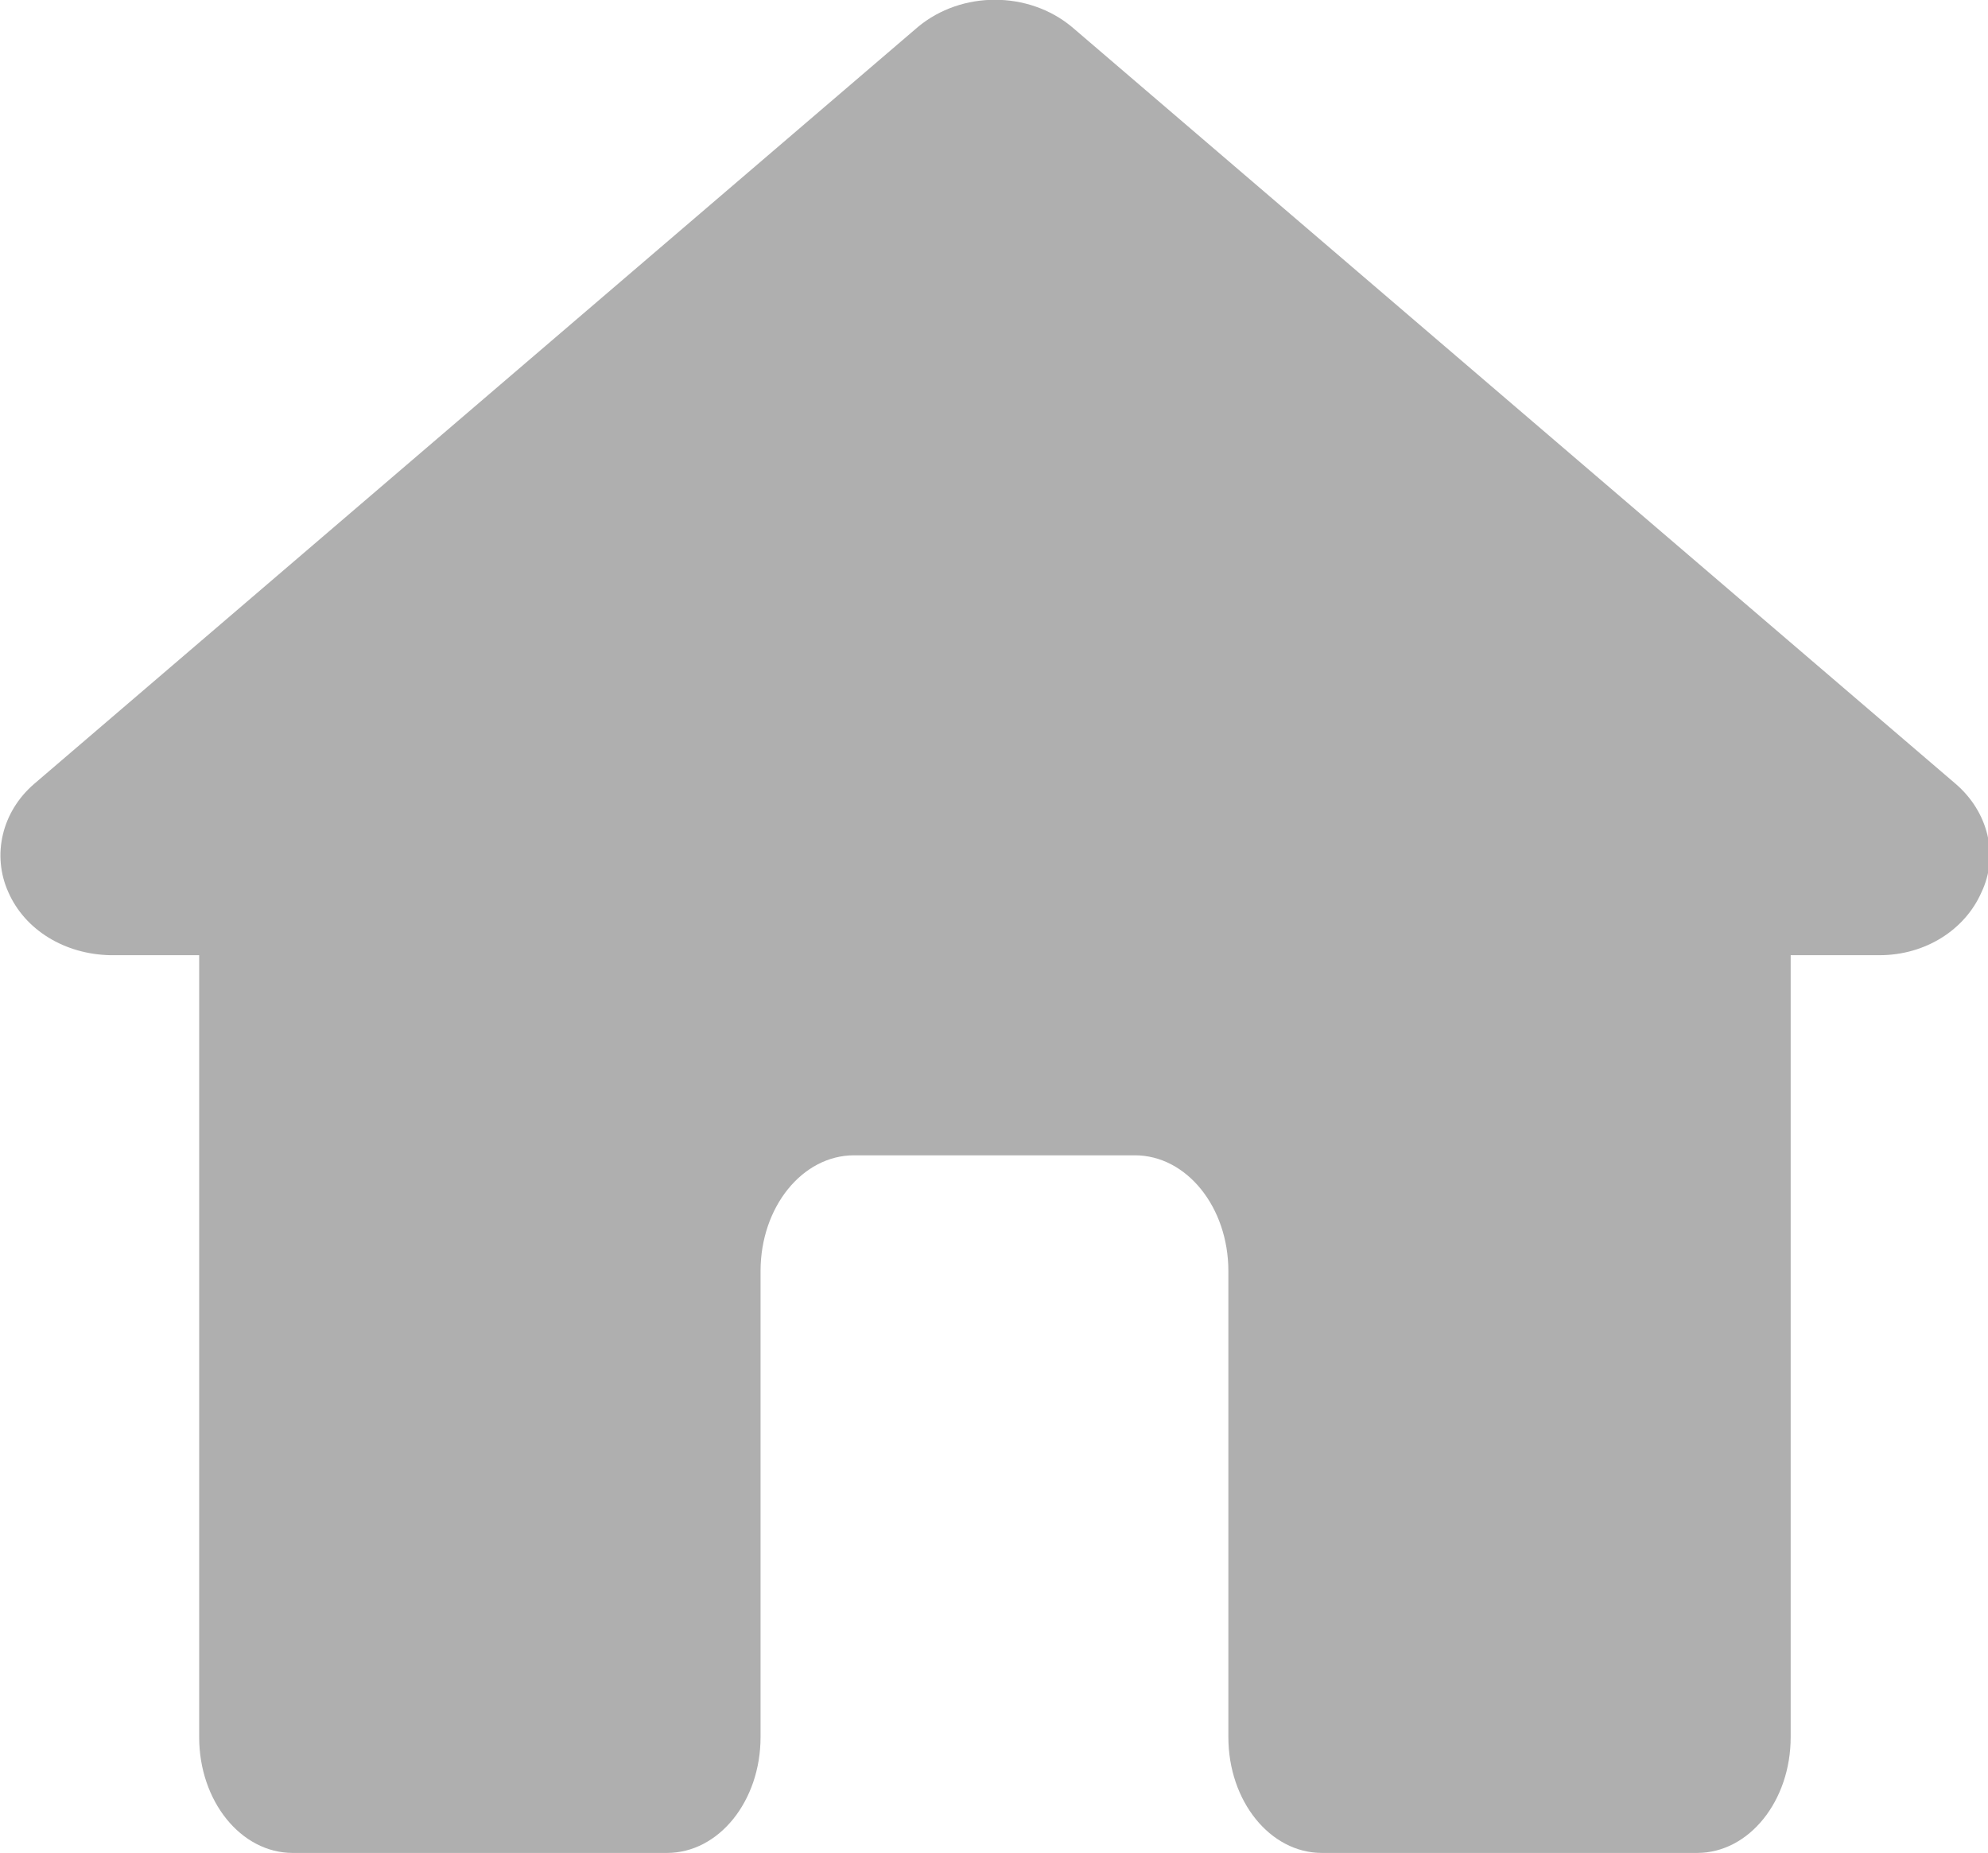
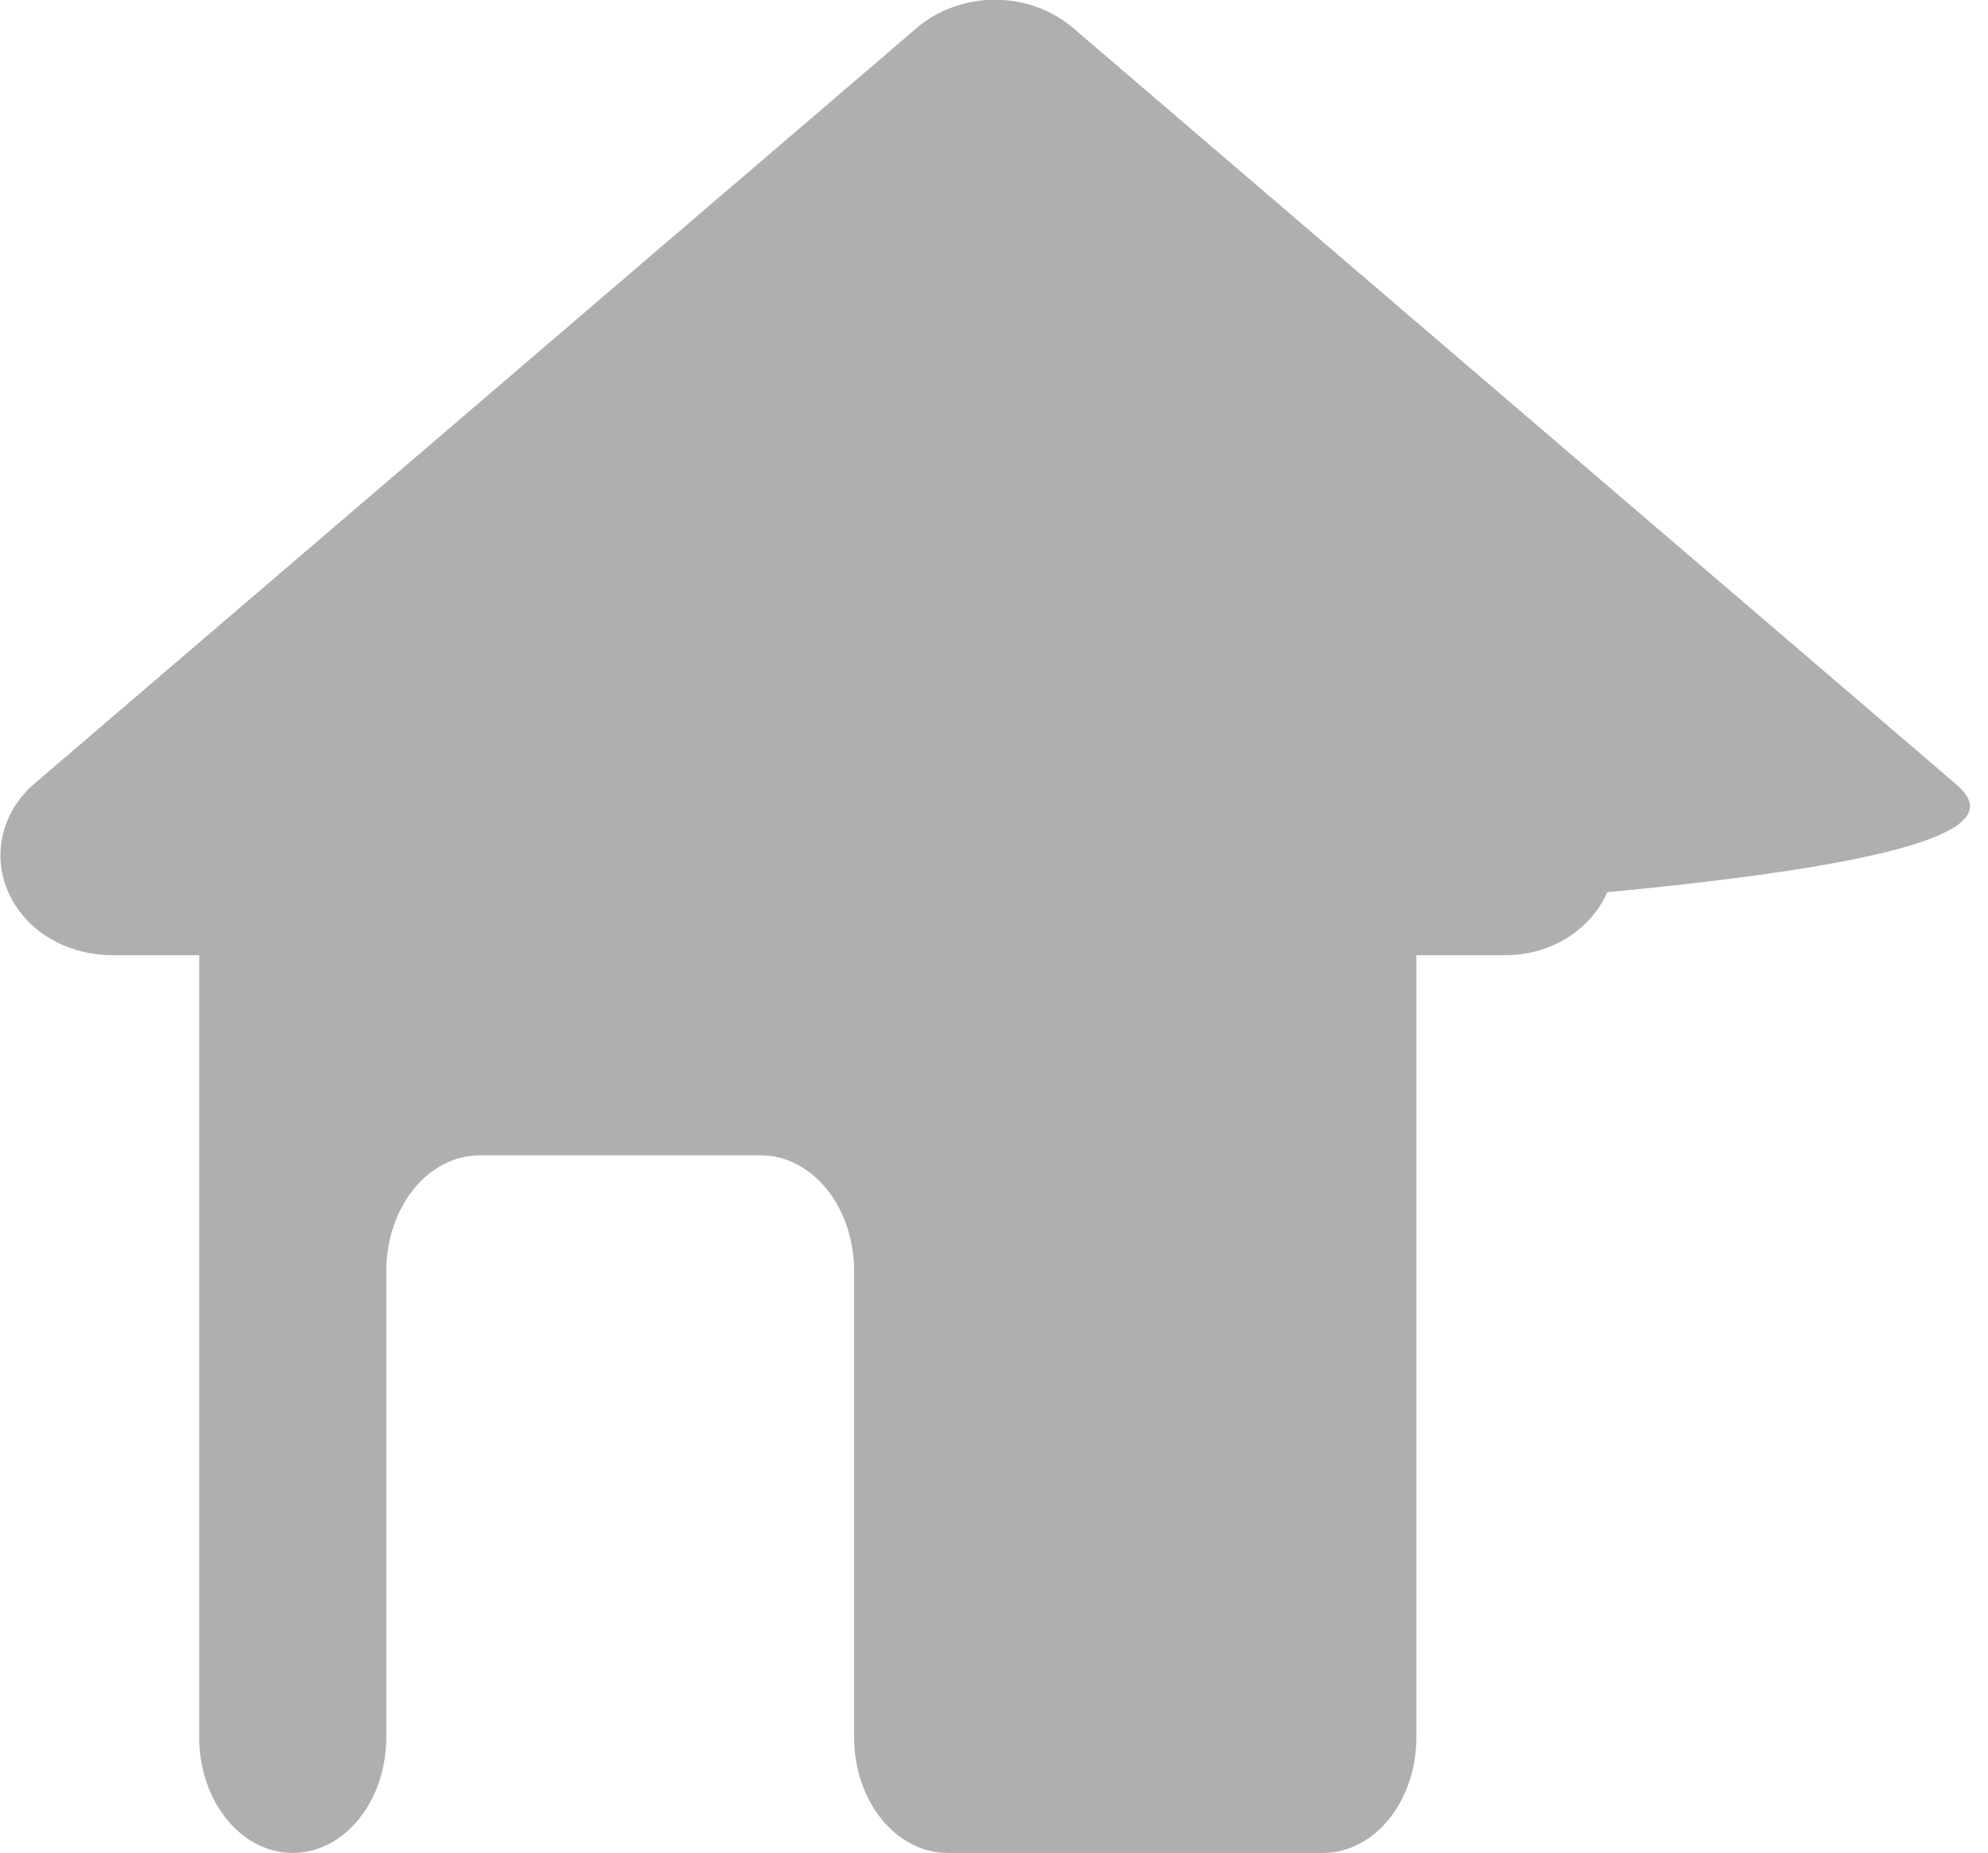
<svg xmlns="http://www.w3.org/2000/svg" version="1.1" id="图层_1" x="0px" y="0px" viewBox="0 0 214.6 200" style="enable-background:new 0 0 214.6 200;" xml:space="preserve">
  <style type="text/css">
	.st0{fill:#AFAFAF;}
</style>
-   <path class="st0" d="M211.1,84.6L115.7,2.9C111-1,103.8-1,99.1,2.9L3.7,84.6c-3.5,3-4.6,7.7-2.8,11.7c1.8,4.1,6.1,6.7,11,6.8h9.6  v84.4c0,6.9,4.5,12.5,10.1,12.5H72c5.6,0,10.1-5.6,10.1-12.5v-50.3c0-6.9,4.5-12.5,10.1-12.5h30.3c5.6,0,10.1,5.6,10.1,12.5v50.3  c0,6.9,4.5,12.5,10.1,12.5h40.5c5.6,0,10.1-5.6,10.1-12.5v-84.4h9.6c4.9,0,9.2-2.7,11-6.8C215.8,92.3,214.6,87.6,211.1,84.6  L211.1,84.6z" />
+   <path class="st0" d="M211.1,84.6L115.7,2.9C111-1,103.8-1,99.1,2.9L3.7,84.6c-3.5,3-4.6,7.7-2.8,11.7c1.8,4.1,6.1,6.7,11,6.8h9.6  v84.4c0,6.9,4.5,12.5,10.1,12.5c5.6,0,10.1-5.6,10.1-12.5v-50.3c0-6.9,4.5-12.5,10.1-12.5h30.3c5.6,0,10.1,5.6,10.1,12.5v50.3  c0,6.9,4.5,12.5,10.1,12.5h40.5c5.6,0,10.1-5.6,10.1-12.5v-84.4h9.6c4.9,0,9.2-2.7,11-6.8C215.8,92.3,214.6,87.6,211.1,84.6  L211.1,84.6z" />
</svg>